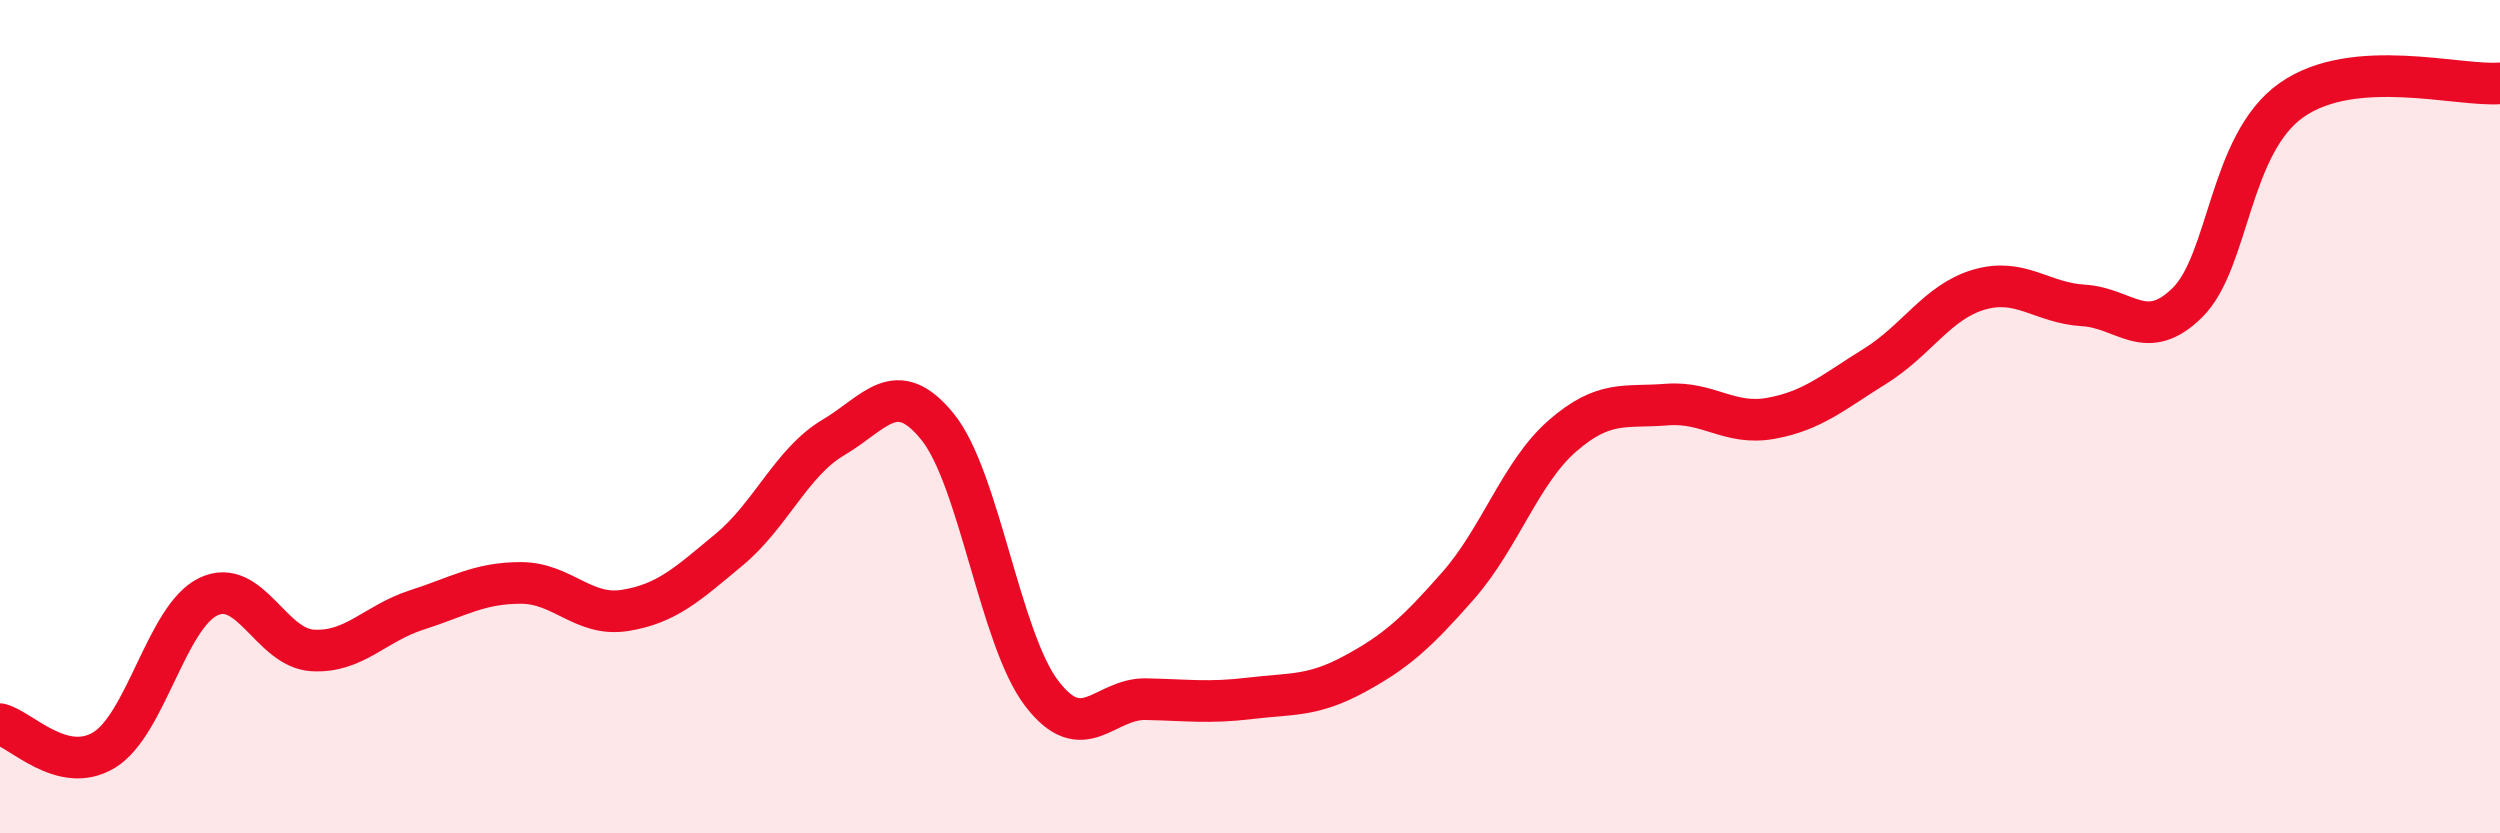
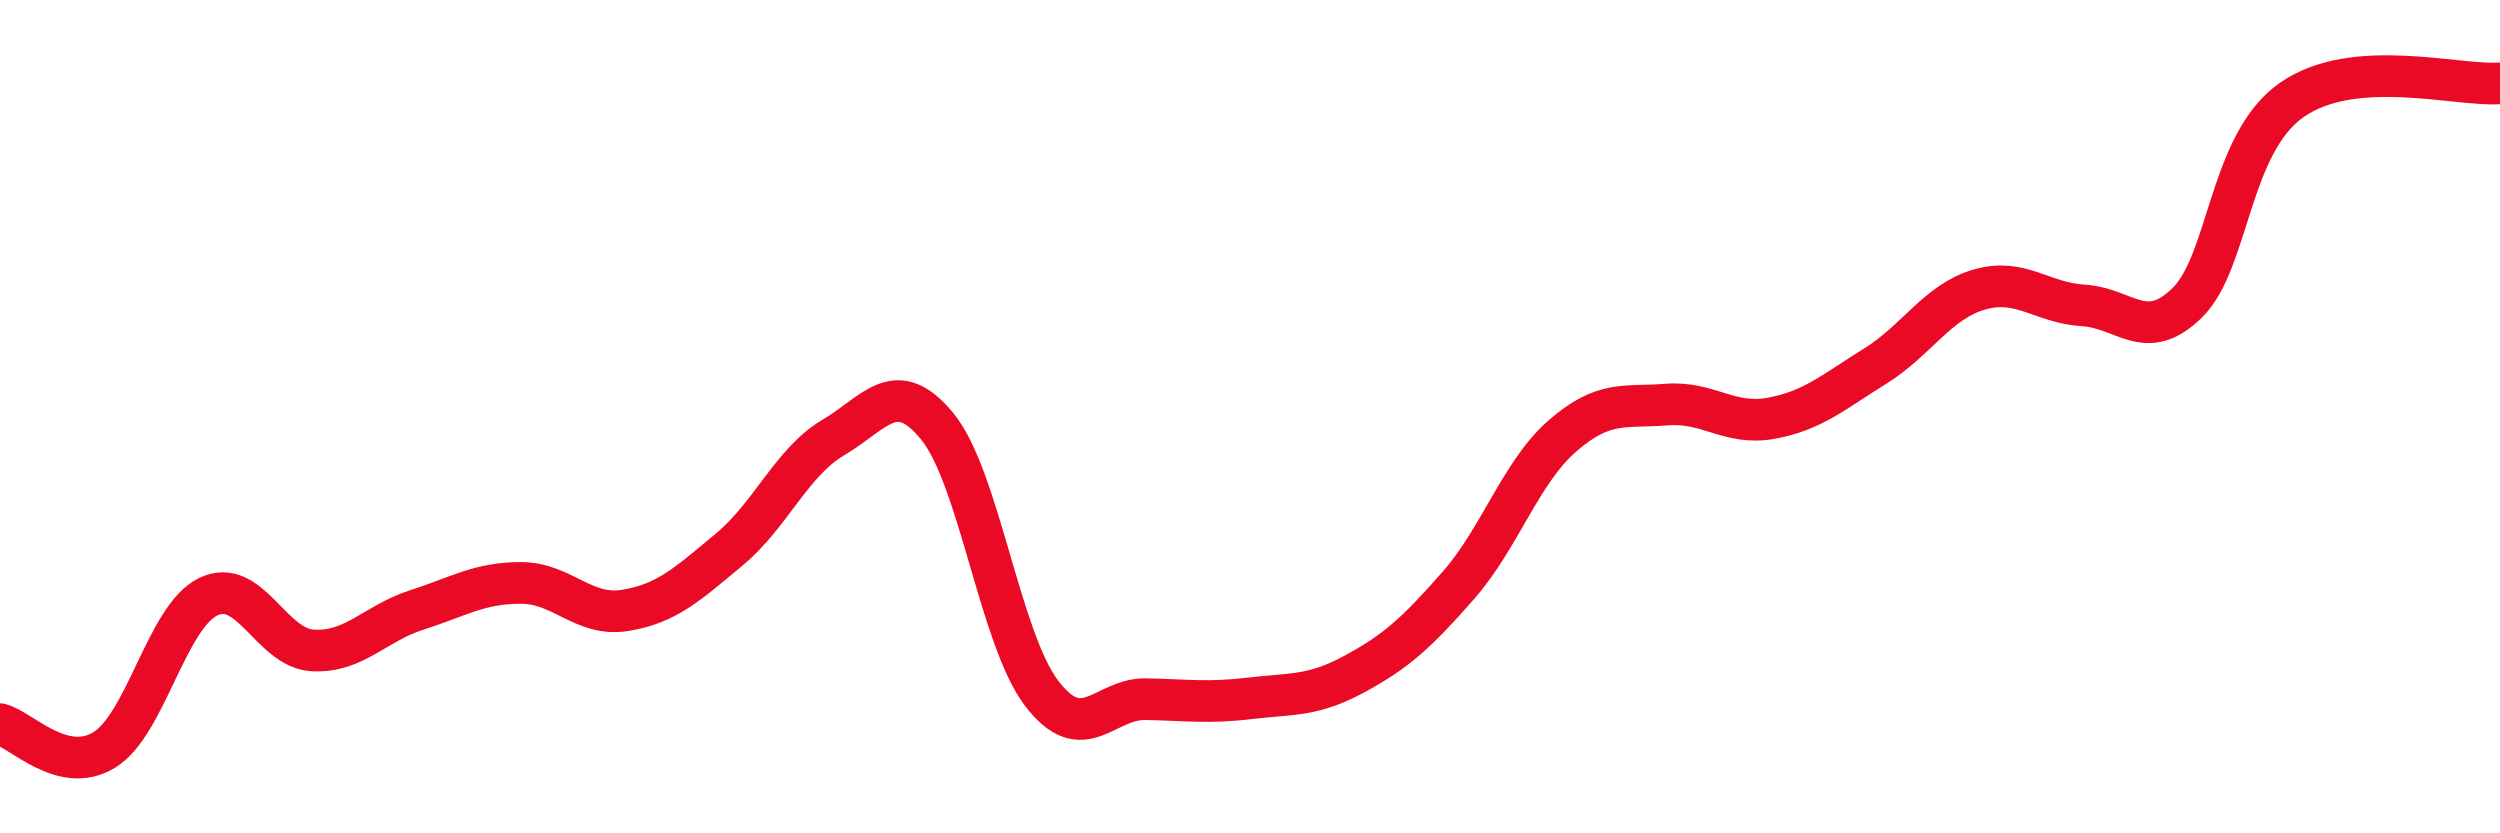
<svg xmlns="http://www.w3.org/2000/svg" width="60" height="20" viewBox="0 0 60 20">
-   <path d="M 0,17.38 C 0.5,17.5 1.5,18.61 2.5,18 C 3.5,17.39 4,14.8 5,14.32 C 6,13.84 6.5,15.55 7.5,15.61 C 8.5,15.67 9,14.96 10,14.64 C 11,14.32 11.5,13.99 12.5,13.99 C 13.5,13.99 14,14.81 15,14.65 C 16,14.49 16.5,14.02 17.5,13.19 C 18.5,12.36 19,11.09 20,10.5 C 21,9.91 21.5,9.01 22.5,10.24 C 23.5,11.47 24,15.33 25,16.64 C 26,17.95 26.5,16.76 27.5,16.78 C 28.5,16.8 29,16.88 30,16.76 C 31,16.64 31.5,16.72 32.5,16.18 C 33.5,15.64 34,15.19 35,14.05 C 36,12.91 36.5,11.33 37.5,10.46 C 38.5,9.59 39,9.79 40,9.71 C 41,9.63 41.5,10.22 42.5,10.04 C 43.5,9.86 44,9.41 45,8.79 C 46,8.17 46.5,7.24 47.5,6.95 C 48.5,6.66 49,7.27 50,7.33 C 51,7.39 51.5,8.25 52.5,7.26 C 53.5,6.27 53.5,3.45 55,2.4 C 56.5,1.35 59,2.08 60,2L60 20L0 20Z" fill="#EB0A25" opacity="0.1" stroke-linecap="round" stroke-linejoin="round" />
  <path d="M 0,17.38 C 0.5,17.5 1.5,18.61 2.5,18 C 3.5,17.39 4,14.8 5,14.32 C 6,13.84 6.5,15.55 7.5,15.61 C 8.5,15.67 9,14.96 10,14.64 C 11,14.32 11.5,13.99 12.5,13.99 C 13.5,13.99 14,14.81 15,14.65 C 16,14.49 16.5,14.02 17.5,13.19 C 18.5,12.36 19,11.09 20,10.5 C 21,9.91 21.5,9.01 22.5,10.24 C 23.5,11.47 24,15.33 25,16.64 C 26,17.95 26.5,16.76 27.5,16.78 C 28.5,16.8 29,16.88 30,16.76 C 31,16.64 31.5,16.72 32.5,16.18 C 33.5,15.64 34,15.19 35,14.05 C 36,12.91 36.5,11.33 37.5,10.46 C 38.5,9.59 39,9.79 40,9.71 C 41,9.63 41.5,10.22 42.5,10.04 C 43.5,9.86 44,9.41 45,8.79 C 46,8.17 46.5,7.24 47.5,6.95 C 48.5,6.66 49,7.27 50,7.33 C 51,7.39 51.5,8.25 52.5,7.26 C 53.5,6.27 53.5,3.45 55,2.4 C 56.5,1.35 59,2.08 60,2" stroke="#EB0A25" stroke-width="1" fill="none" stroke-linecap="round" stroke-linejoin="round" />
</svg>